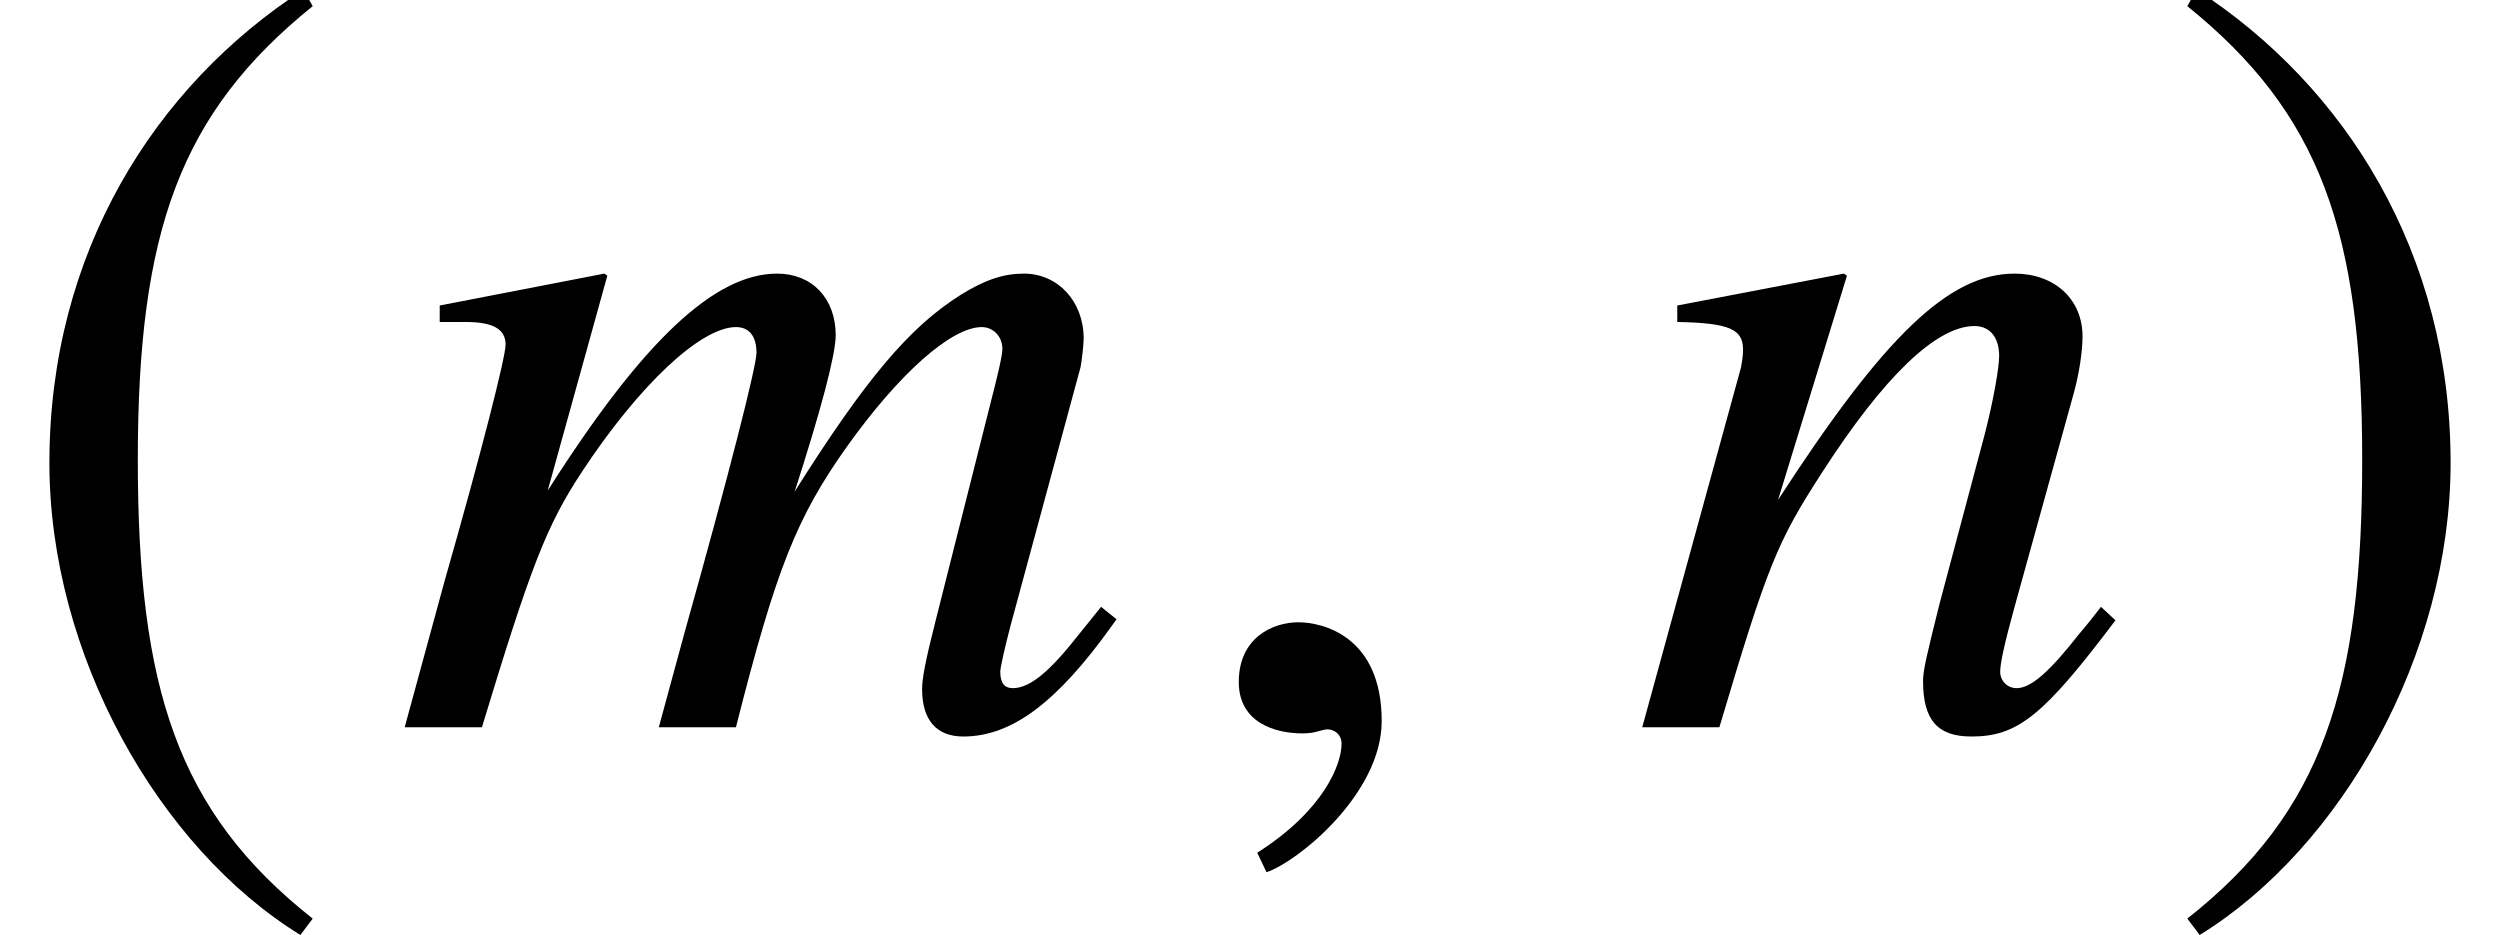
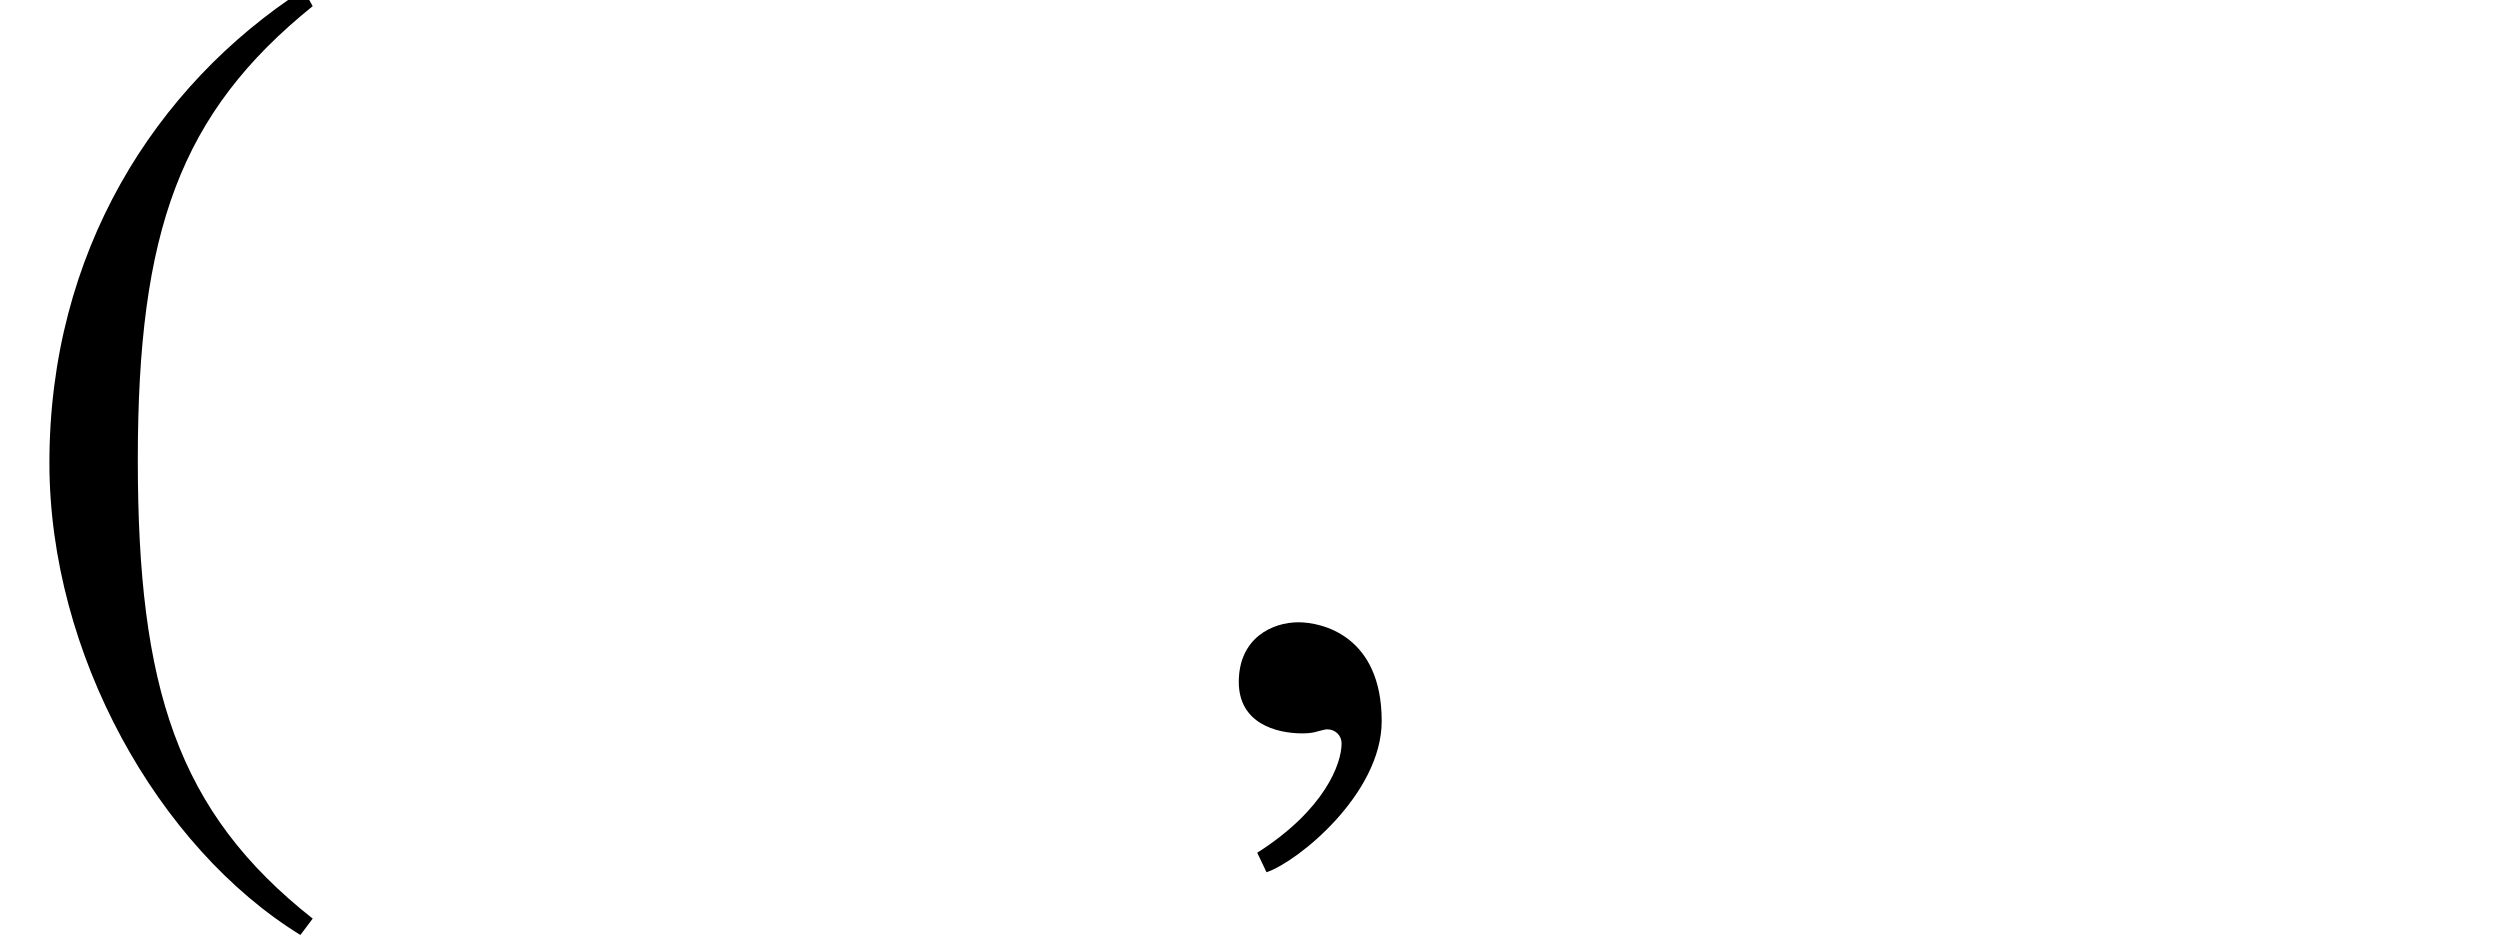
<svg xmlns="http://www.w3.org/2000/svg" xmlns:xlink="http://www.w3.org/1999/xlink" version="1.1" width="26.415pt" height="9.879pt" viewBox="71.28 61.058 26.415 9.879">
  <defs>
-     <path id="g4-60" d="M7.651-1.141L7.488-1.272L7.26-.989C6.945-.587 6.738-.413 6.554-.413C6.467-.413 6.423-.467 6.423-.587C6.423-.63 6.467-.826 6.532-1.076L7.271-3.804C7.282-3.858 7.304-4.032 7.304-4.108C7.304-4.499 7.032-4.793 6.673-4.793C6.456-4.793 6.26-4.728 5.999-4.565C5.467-4.228 5.01-3.695 4.25-2.489C4.521-3.326 4.684-3.934 4.684-4.141C4.684-4.532 4.434-4.793 4.065-4.793C3.402-4.793 2.641-4.076 1.641-2.5L2.271-4.771L2.239-4.793L.5-4.456V-4.282H.772C1.065-4.282 1.196-4.206 1.196-4.043C1.196-3.913 .946-2.924 .554-1.554L.13 0H.946C1.467-1.717 1.63-2.13 2-2.695C2.608-3.619 3.26-4.228 3.63-4.228C3.771-4.228 3.847-4.13 3.847-3.956C3.847-3.815 3.554-2.663 3.087-1L2.815 0H3.63C4.054-1.674 4.271-2.217 4.804-2.967C5.347-3.728 5.902-4.228 6.228-4.228C6.347-4.228 6.445-4.13 6.445-4C6.445-3.945 6.423-3.837 6.369-3.619L5.738-1.119C5.63-.696 5.597-.511 5.597-.402C5.597-.076 5.749 .098 6.032 .098C6.543 .098 7.021-.261 7.597-1.065L7.651-1.141Z" />
-     <path id="g4-61" d="M5.152-1.13L4.999-1.272C4.923-1.174 4.847-1.076 4.771-.989C4.456-.587 4.26-.413 4.108-.413C4.01-.413 3.934-.489 3.934-.587C3.934-.674 3.978-.88 4.086-1.272L4.706-3.51C4.771-3.739 4.804-3.978 4.804-4.13C4.804-4.521 4.51-4.793 4.086-4.793C3.391-4.793 2.706-4.13 1.587-2.402L2.315-4.771L2.282-4.793L.522-4.456V-4.282C1.076-4.271 1.217-4.206 1.217-3.989C1.217-3.923 1.206-3.858 1.196-3.804L.152 0H.967C1.478-1.717 1.576-1.956 2.054-2.695C2.706-3.706 3.26-4.239 3.663-4.239C3.826-4.239 3.923-4.119 3.923-3.923C3.923-3.793 3.858-3.434 3.771-3.097L3.293-1.304C3.152-.739 3.119-.598 3.119-.489C3.119-.076 3.271 .098 3.63 .098C4.119 .098 4.391-.12 5.152-1.13Z" />
    <path id="g4-150" d="M2.119-.065C2.119-.967 1.489-1.109 1.239-1.109C.967-1.109 .609-.946 .609-.478C.609-.043 1 .065 1.282 .065C1.359 .065 1.413 .054 1.445 .043C1.489 .033 1.522 .022 1.543 .022C1.619 .022 1.695 .076 1.695 .174C1.695 .38 1.522 .869 .804 1.326L.902 1.532C1.228 1.424 2.119 .706 2.119-.065Z" />
    <path id="g1-185" d="M3.206-7.793C1.63-6.771 .522-5.01 .522-2.793C.522-.772 1.674 1.272 3.174 2.195L3.304 2.022C1.869 .891 1.456-.424 1.456-2.826C1.456-5.239 1.902-6.488 3.304-7.619L3.206-7.793Z" />
-     <path id="g1-186" d="M.413-7.793L.315-7.619C1.717-6.488 2.163-5.239 2.163-2.826C2.163-.424 1.75 .891 .315 2.022L.446 2.195C1.945 1.272 3.097-.772 3.097-2.793C3.097-5.01 1.989-6.771 .413-7.793Z" />
  </defs>
  <g id="page1">
    <use x="71.28" y="68.742" xlink:href="#g1-185" />
    <use x="75.426" y="68.742" xlink:href="#g4-60" />
    <use x="83.76" y="68.742" xlink:href="#g4-150" />
    <use x="88.48" y="68.742" xlink:href="#g4-61" />
    <use x="94.076" y="68.742" xlink:href="#g1-186" />
  </g>
</svg>